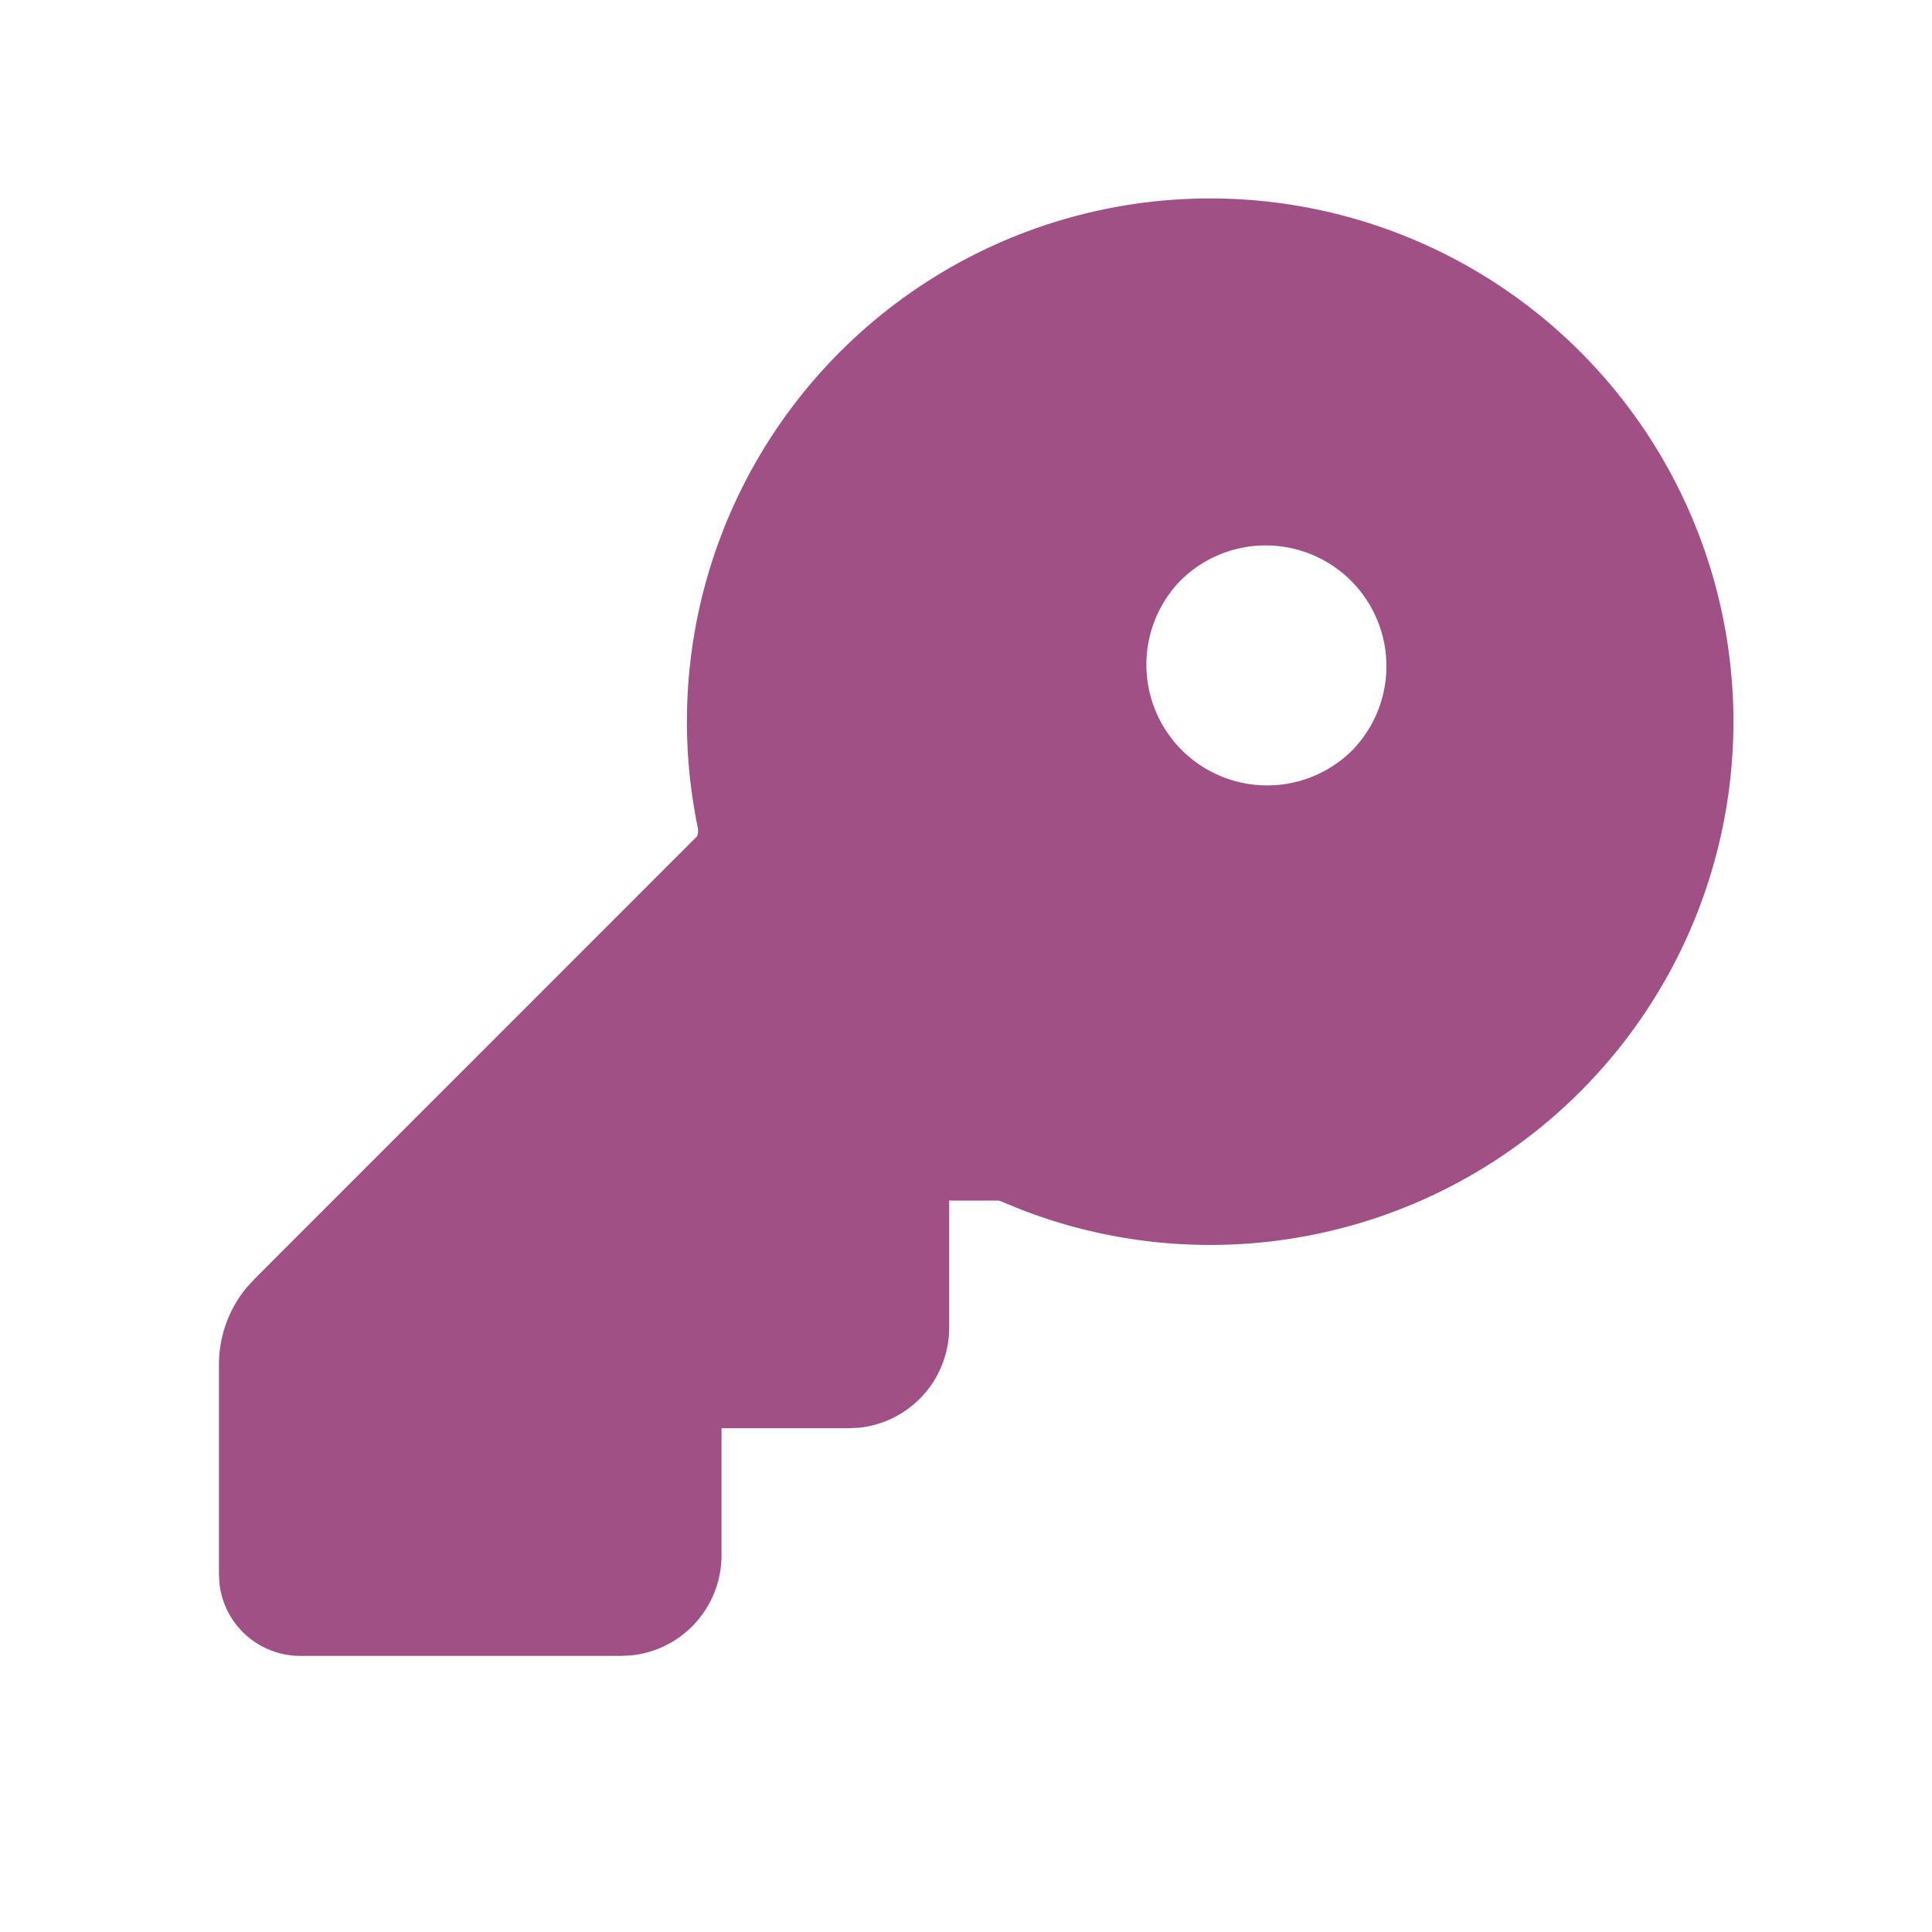
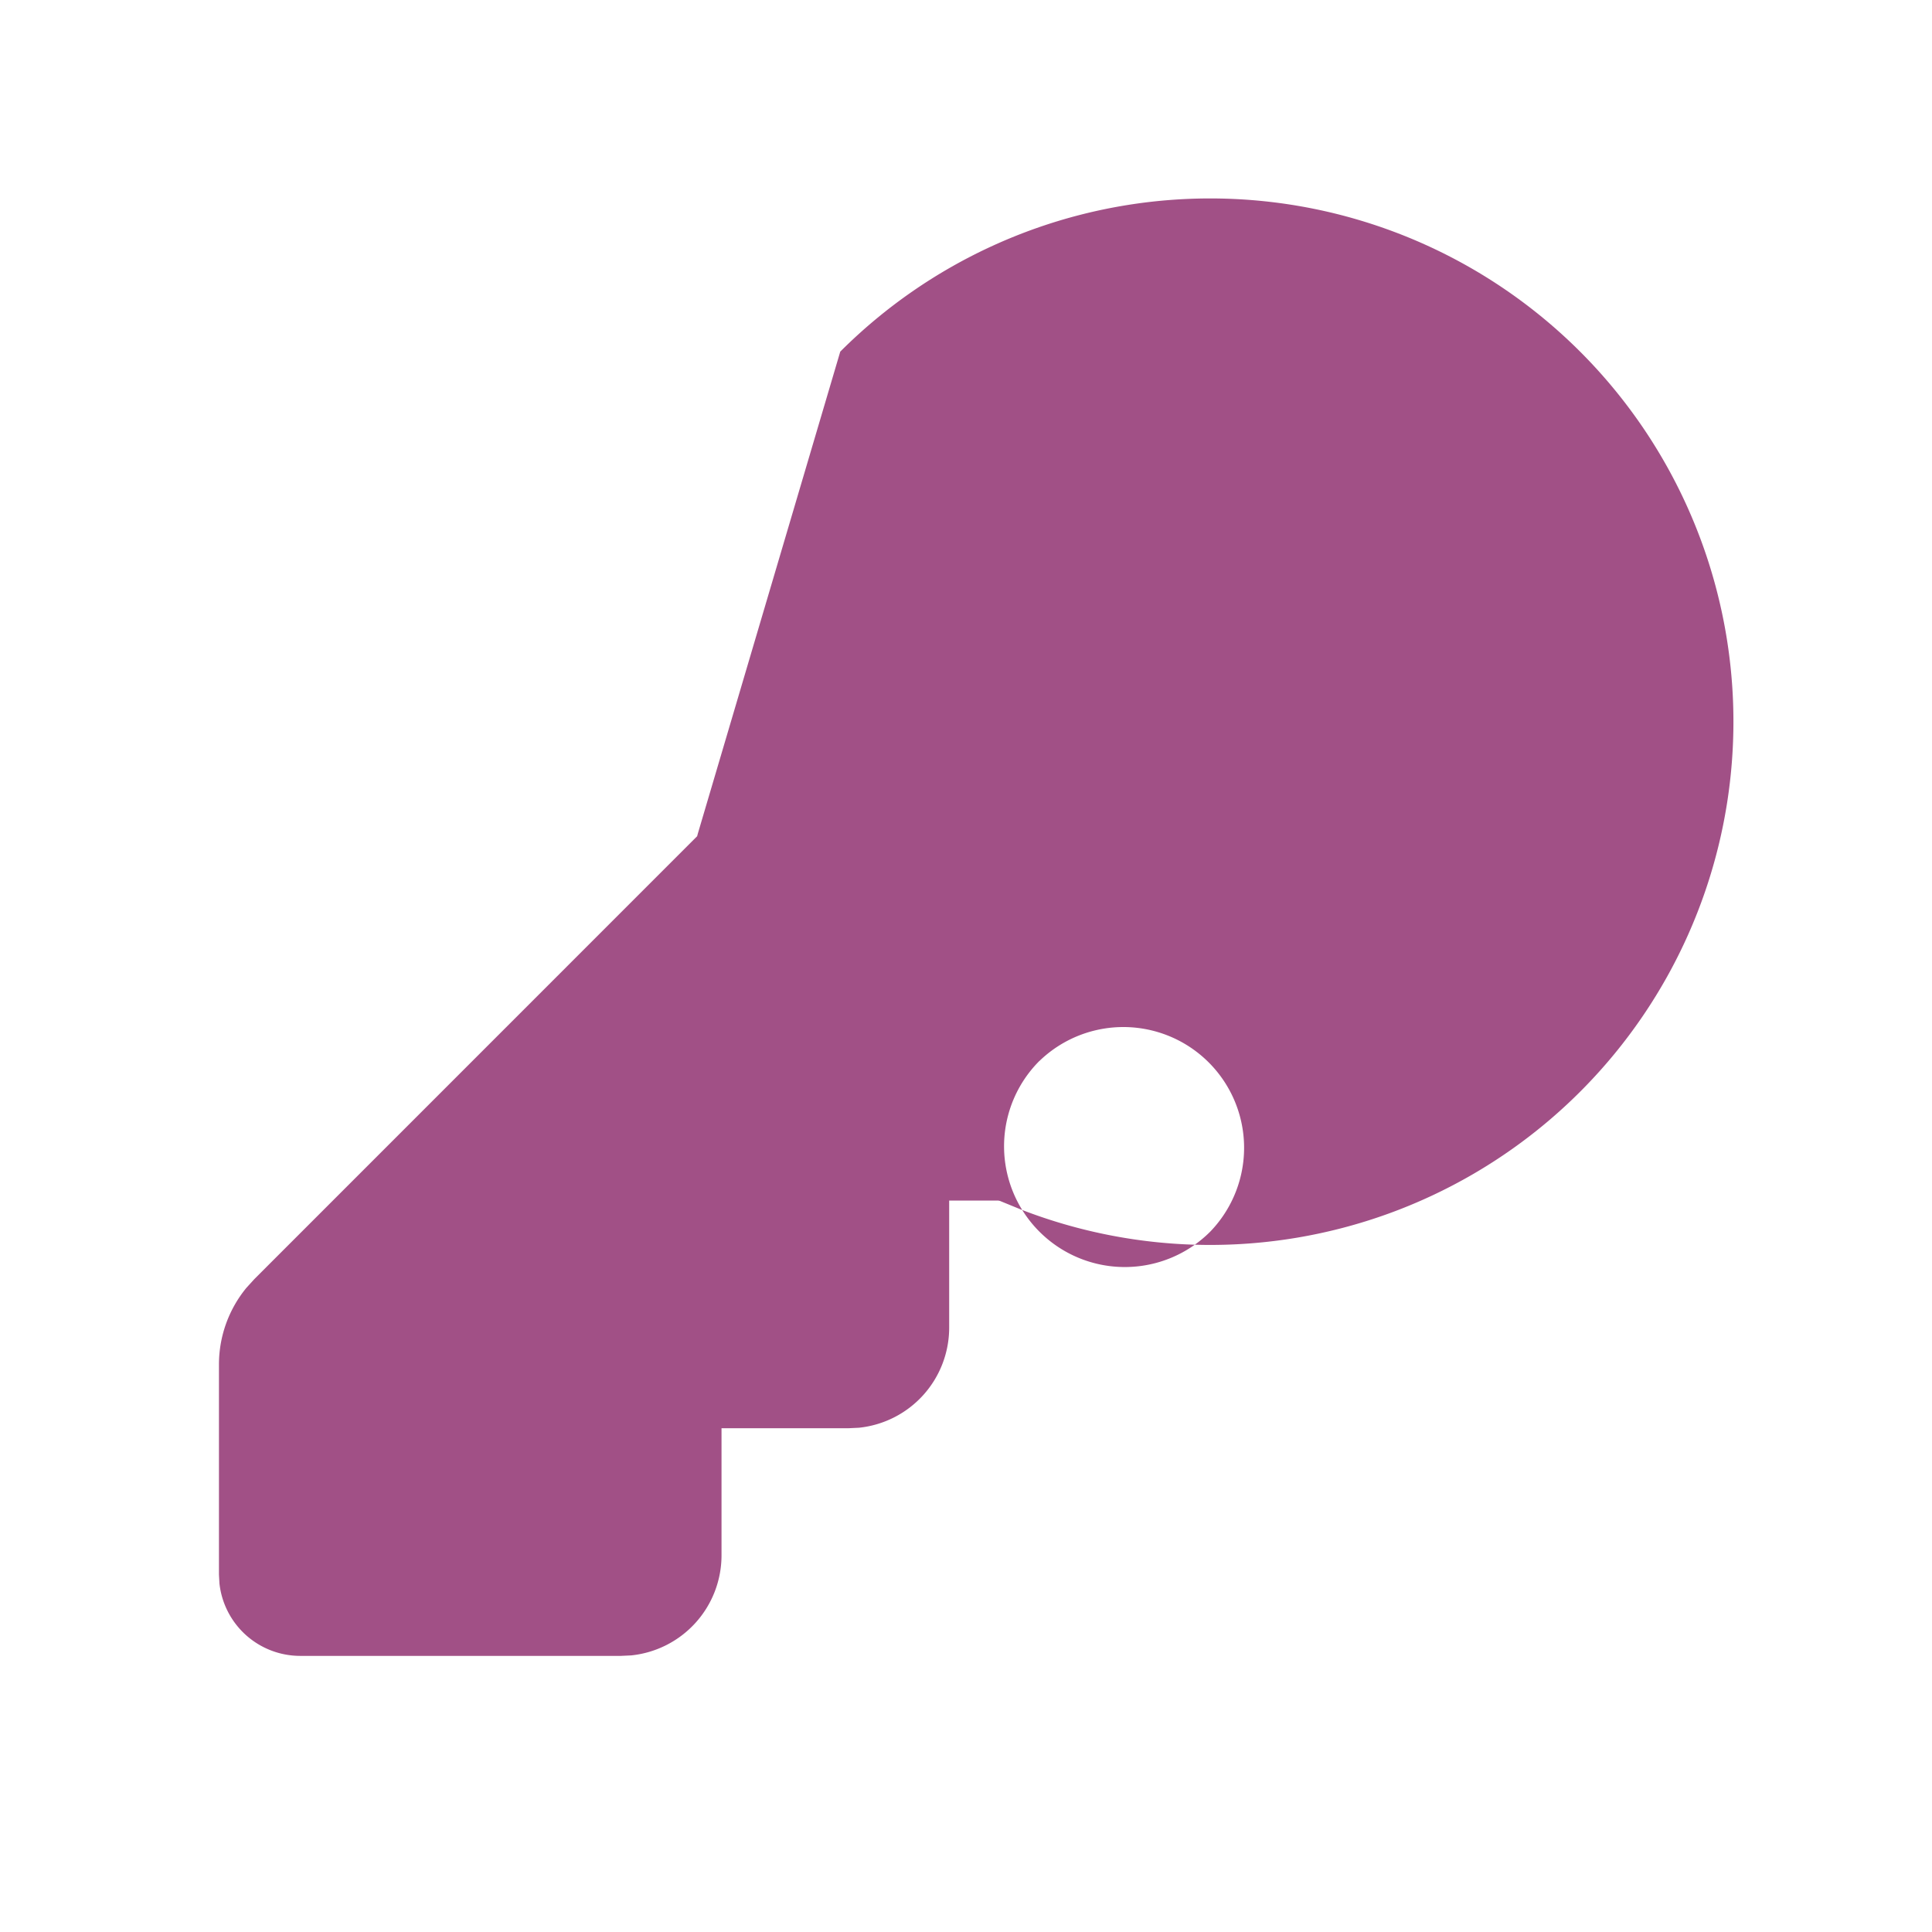
<svg xmlns="http://www.w3.org/2000/svg" width="24" height="24" viewBox="0 0 24 24">
  <title>key_2_fill</title>
  <g id="key_2_fill" fill="none">
-     <path d="M24 0v24H0V0zM12.593 23.258l-.011.002-.071.035-.02.004-.014-.004-.071-.035c-.01-.004-.019-.001-.024.005l-.004.01-.017.428.005.02.01.013.104.074.015.004.012-.004.104-.074.012-.016.004-.017-.017-.427c-.002-.01-.009-.017-.017-.018m.265-.113-.013.002-.185.093-.01.01-.003.011.018.43.005.012.008.007.201.093c.012.004.023 0 .029-.008l.004-.014-.034-.614c-.003-.012-.01-.02-.02-.022m-.715.002a.023.023 0 0 0-.027.006l-.006.014-.034.614c0 .012.007.02.017.024l.015-.002.201-.093.01-.008.004-.011.017-.43-.003-.012-.01-.01z" />
-     <path fill="#A15086FF" d="M10.438 4.368a6.5 6.5 0 1 1 2.252 10.66l-.269-.11-.02-.004h-.61v1.578a1.25 1.25 0 0 1-1.122 1.244l-.128.006H8.963v1.578a1.25 1.25 0 0 1-1.122 1.244l-.128.006H3.73a1.01 1.01 0 0 1-1.004-.9l-.006-.11v-2.61a1.5 1.5 0 0 1 .34-.951l.1-.11 5.5-5.501.01-.037a.25.25 0 0 0-.004-.081 6.495 6.495 0 0 1 1.772-5.902m4.242 2.828a1.5 1.5 0 1 0 2.122 2.121 1.5 1.5 0 0 0-2.122-2.12Z" />
+     <path fill="#A15086FF" d="M10.438 4.368a6.5 6.5 0 1 1 2.252 10.66l-.269-.11-.02-.004h-.61v1.578a1.25 1.25 0 0 1-1.122 1.244l-.128.006H8.963v1.578a1.25 1.25 0 0 1-1.122 1.244l-.128.006H3.73a1.01 1.01 0 0 1-1.004-.9l-.006-.11v-2.61a1.5 1.5 0 0 1 .34-.951l.1-.11 5.5-5.501.01-.037m4.242 2.828a1.5 1.5 0 1 0 2.122 2.121 1.5 1.5 0 0 0-2.122-2.12Z" />
  </g>
</svg>